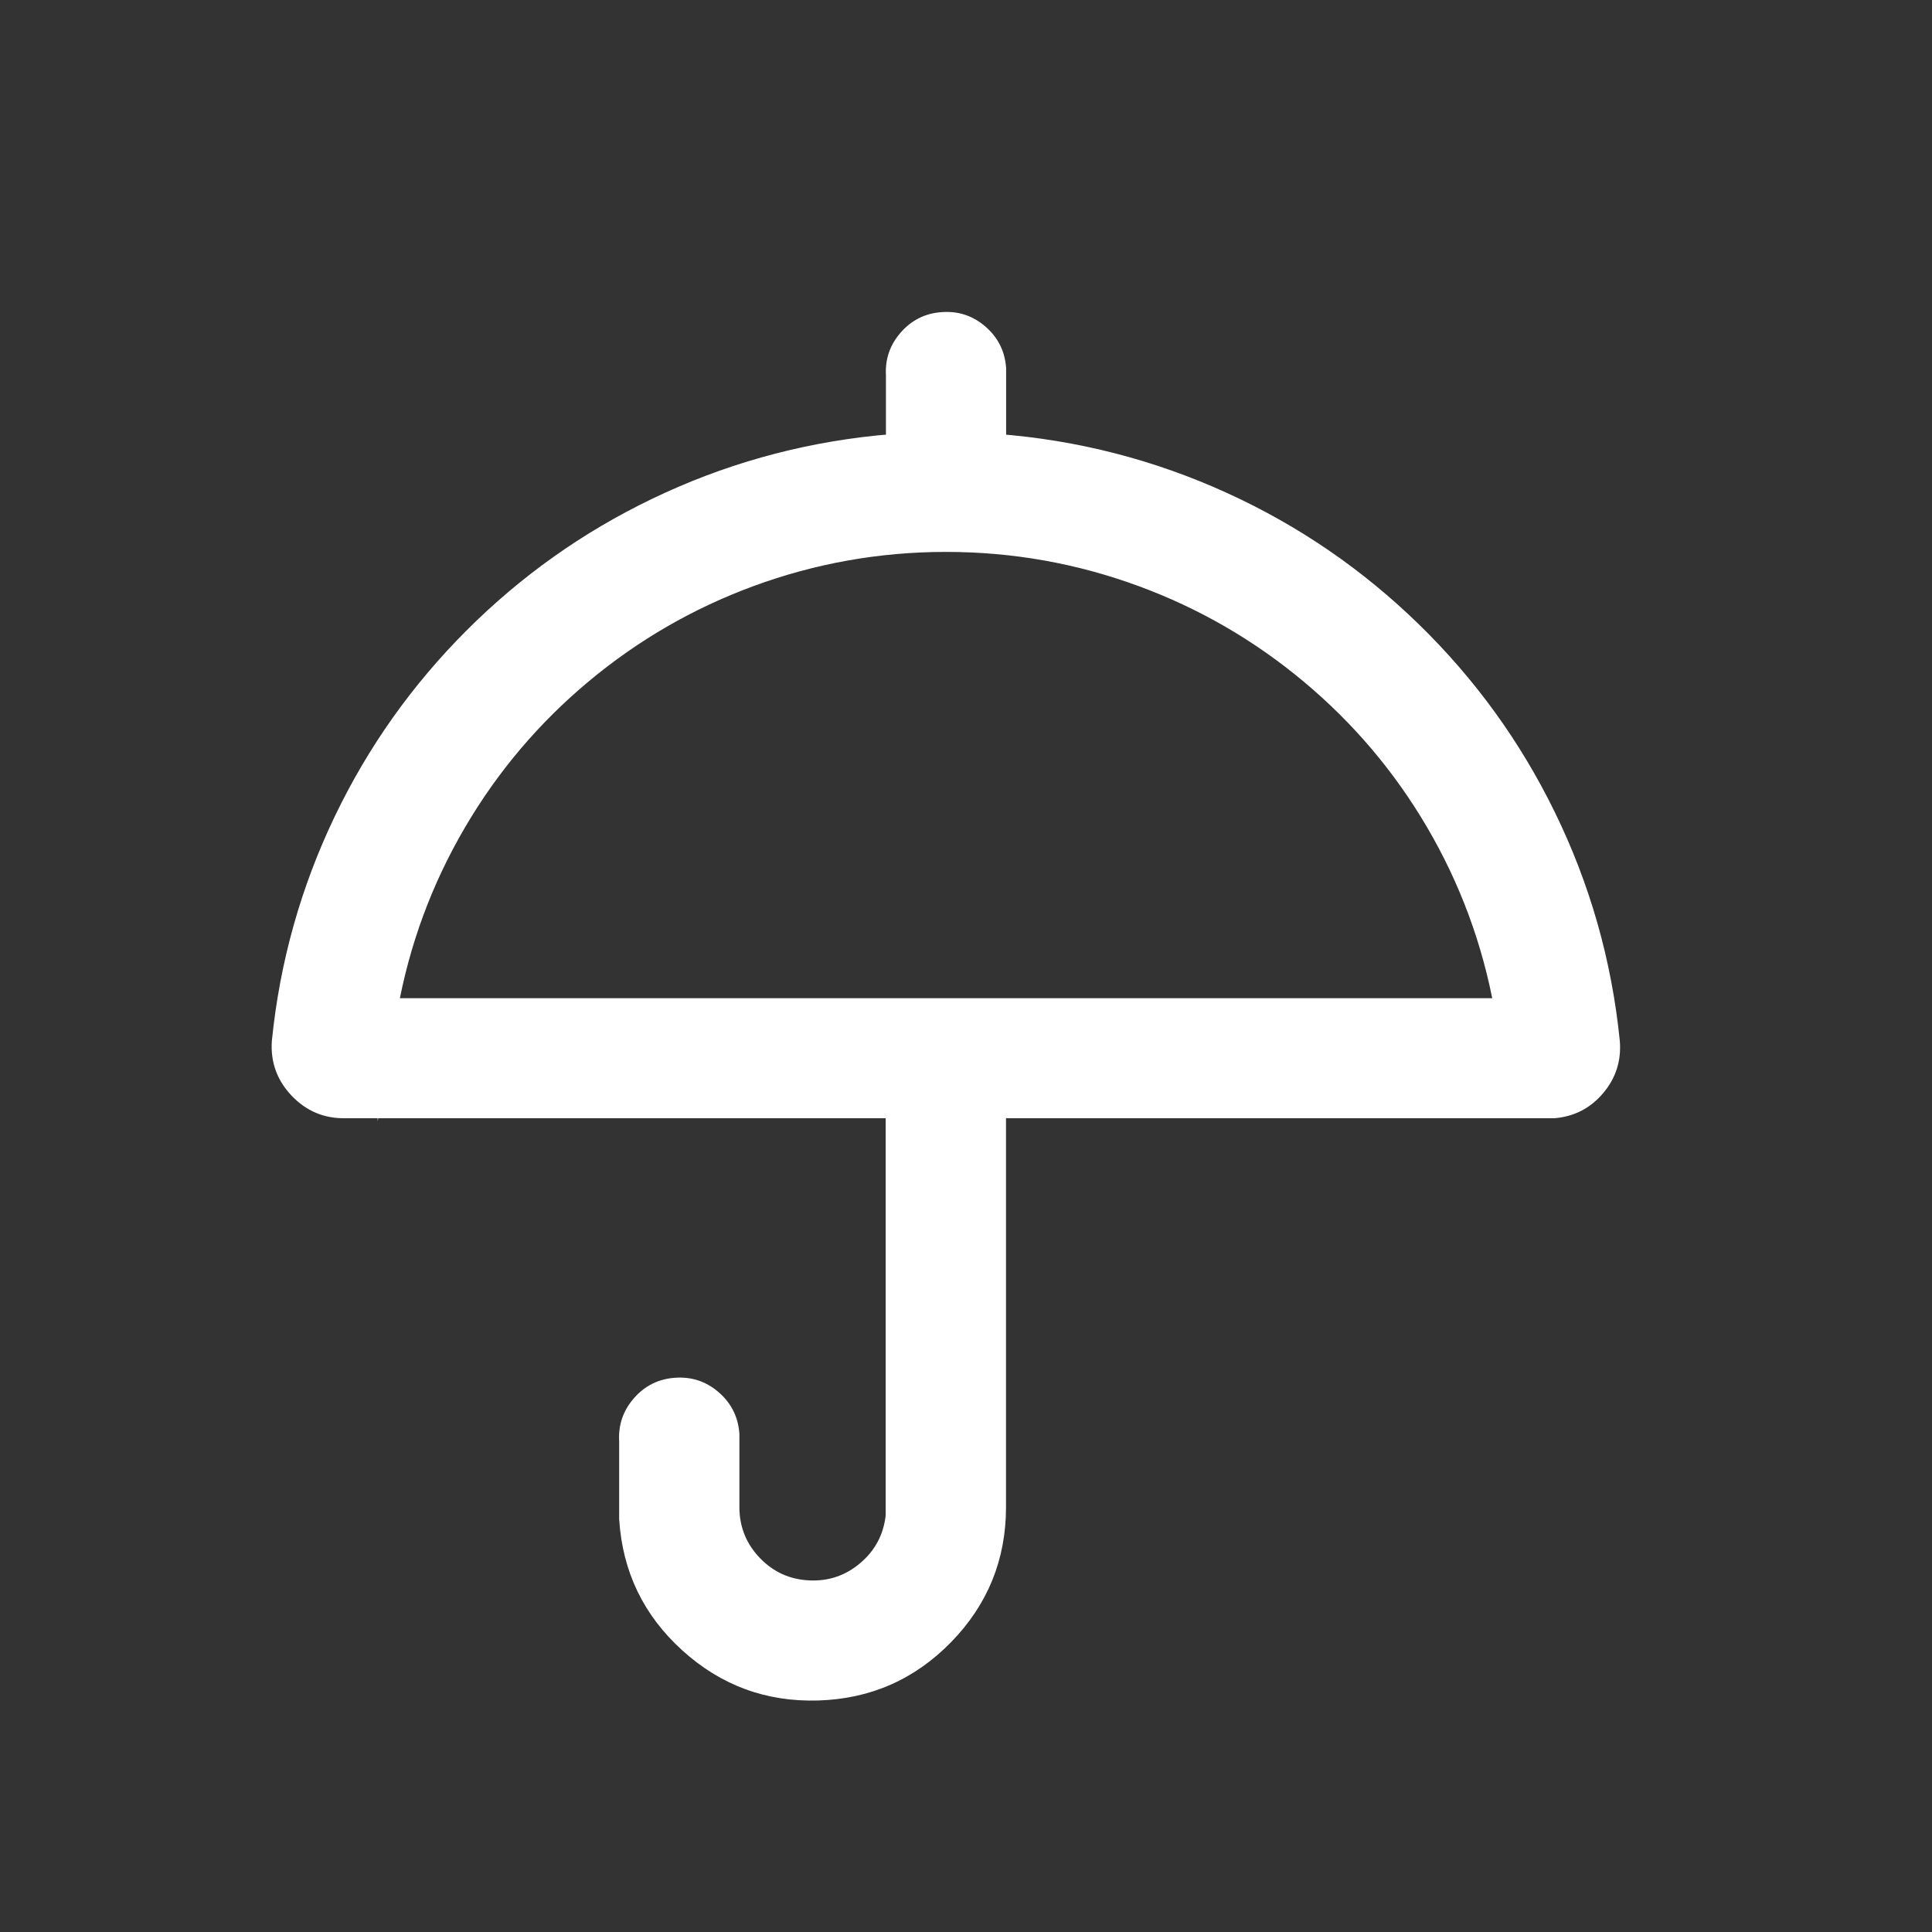
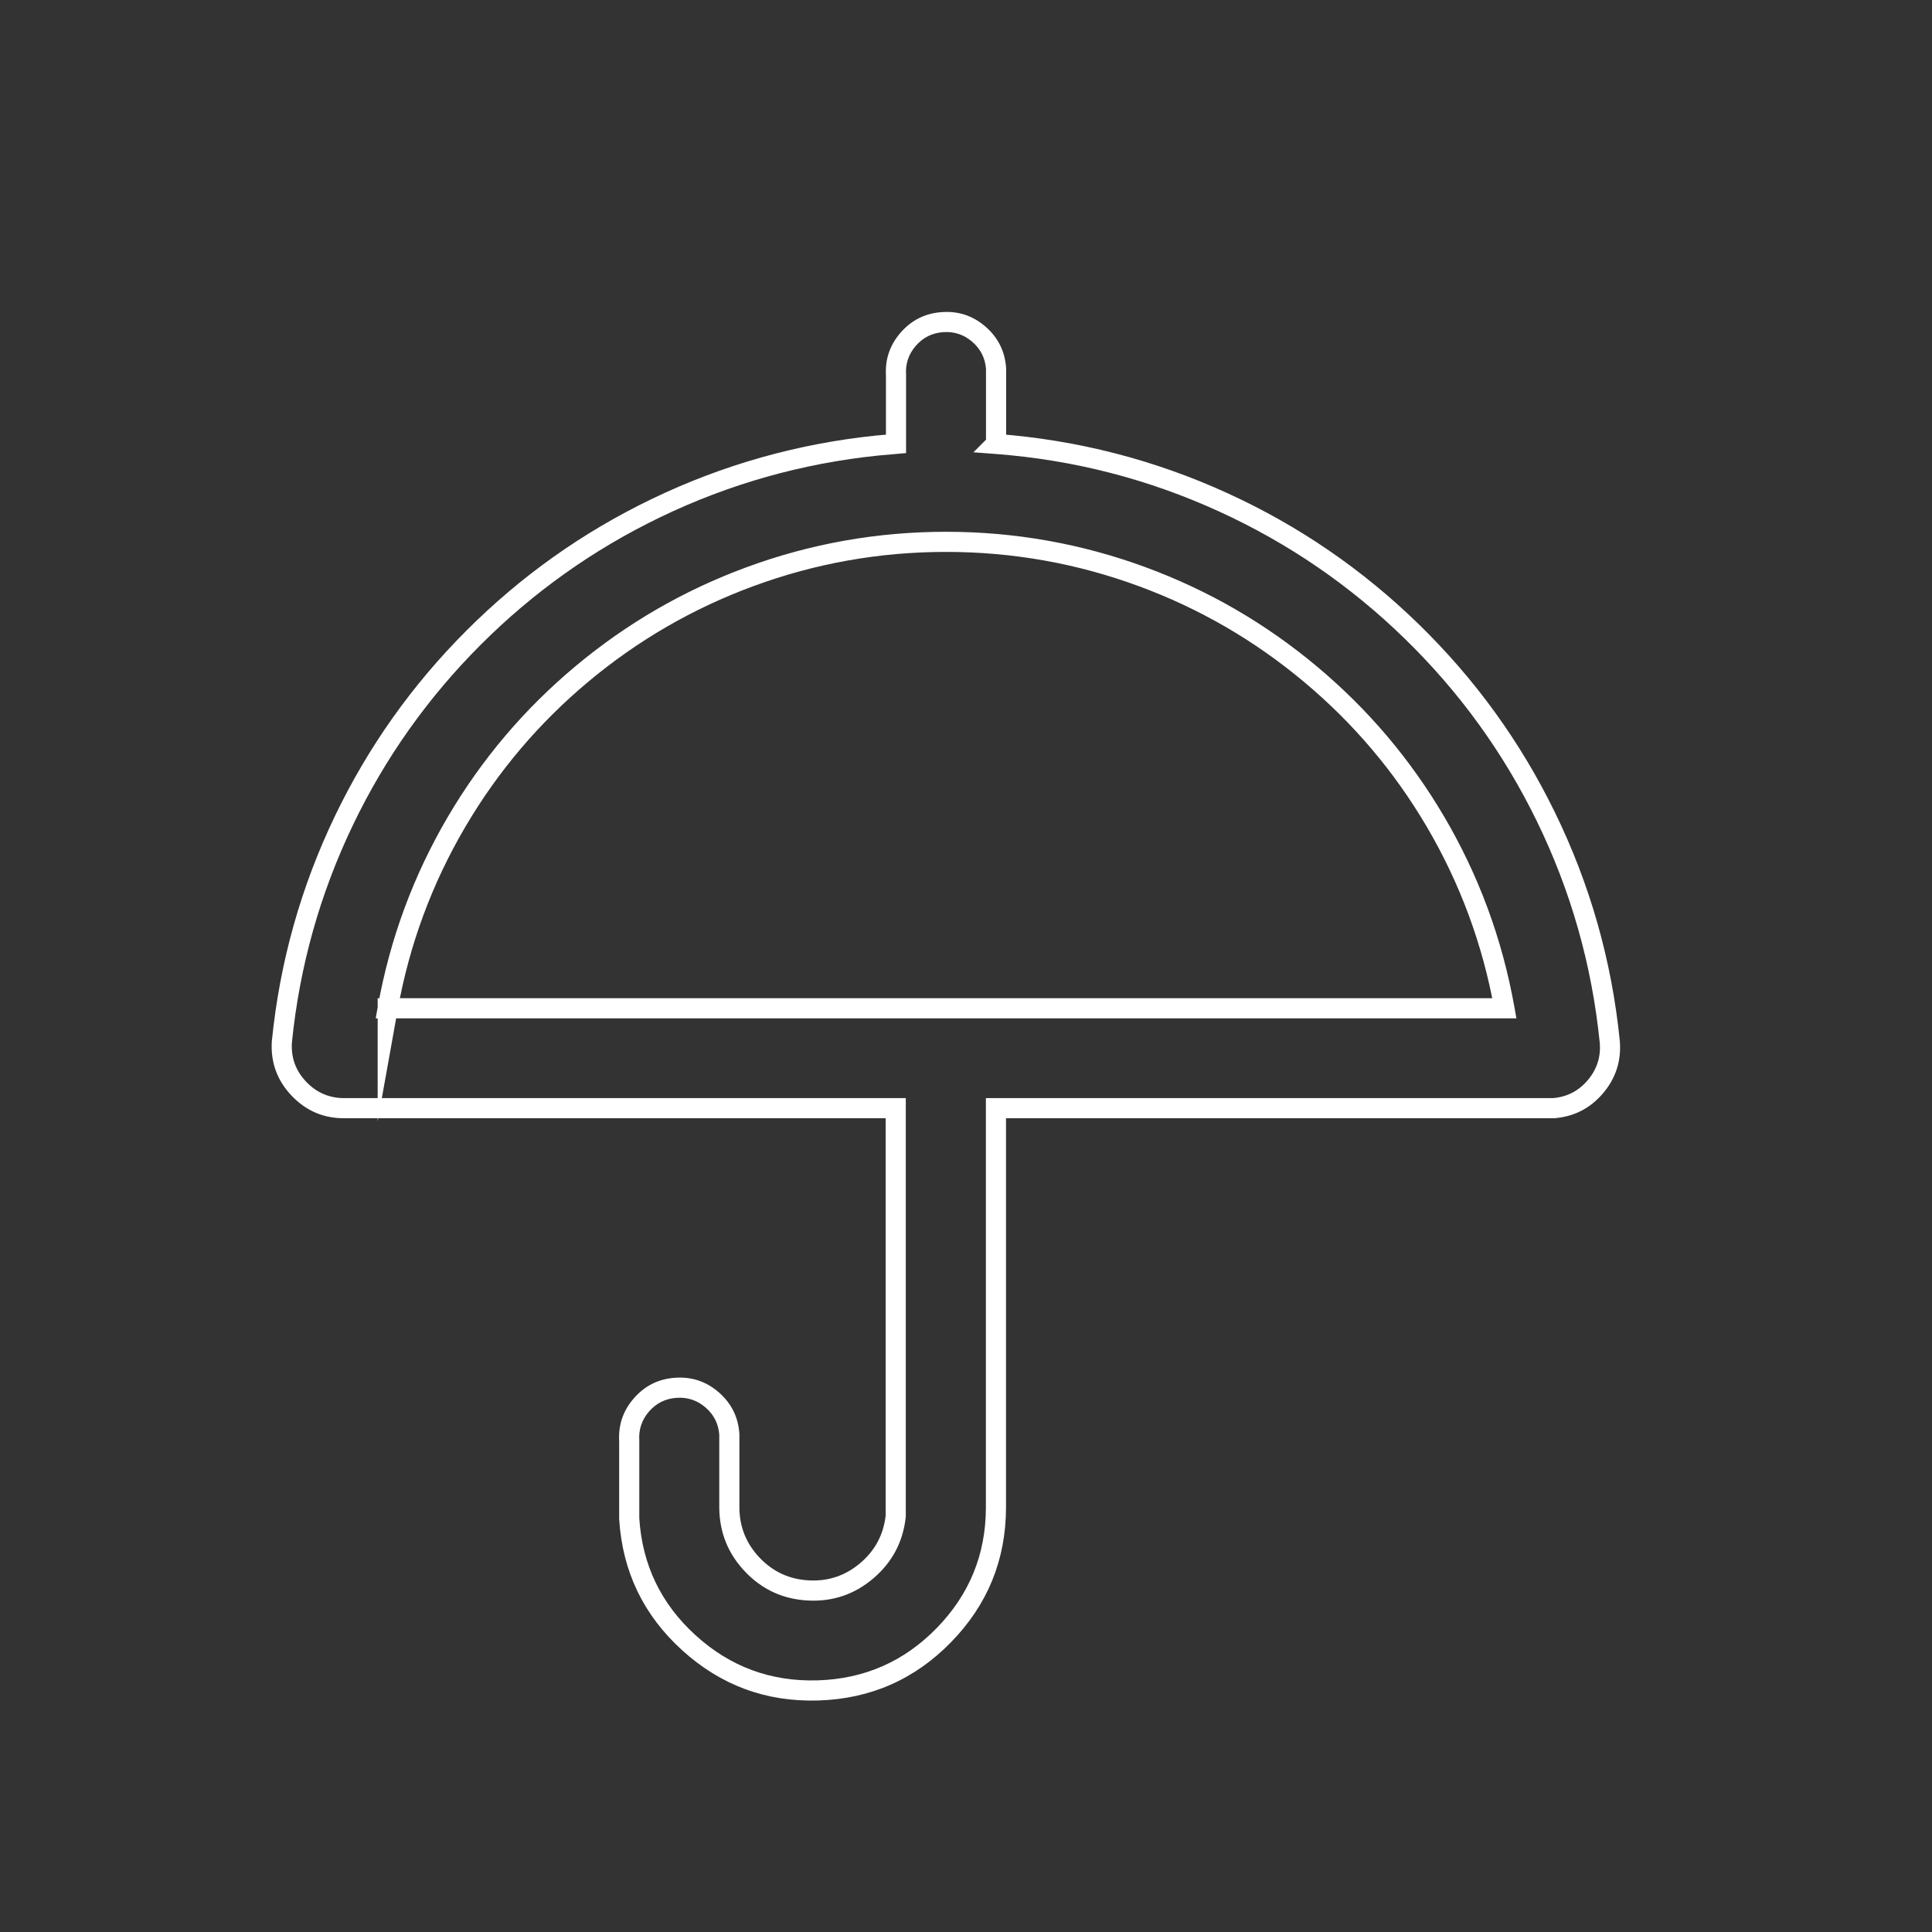
<svg xmlns="http://www.w3.org/2000/svg" fill="none" version="1.1" width="48" height="48" viewBox="0 0 48 48">
  <rect x="0" y="0" width="48" height="48" fill="#333333" stroke="none" />
  <g>
    <g style="opacity:0;">
-       <rect x="0" y="0" width="48" height="48" rx="0" fill="#FFFFFF" fill-opacity="1" />
-     </g>
+       </g>
    <g>
-       <path d="M24.747,9.161L24.747,11.028L24.747,11.029C32.766,11.636,39.193,17.9,39.995,25.888C40.062,26.728,39.438,27.464,38.6,27.532L24.744,27.532L24.744,37.462C24.736,39.917,22.78,41.923,20.322,41.998C17.865,42.072,15.79,40.188,15.633,37.738L15.633,35.805C15.612,35.475,15.722,35.15,15.939,34.901C16.157,34.653,16.464,34.501,16.793,34.479C17.122,34.456,17.447,34.566,17.696,34.783C17.945,35,18.098,35.307,18.12,35.637L18.12,37.462C18.13,38.561,18.993,39.461,20.088,39.514C21.182,39.572,22.131,38.765,22.254,37.674L22.254,27.532L8.579,27.532C8.145,27.54,7.728,27.365,7.428,27.051C7.128,26.737,6.974,26.311,7.004,25.879C7.792,18.063,13.974,11.876,21.801,11.068L22.261,11.028L22.261,9.328C22.24,8.998,22.35,8.673,22.567,8.425C22.785,8.176,23.092,8.024,23.421,8.003C24.106,7.956,24.7,8.474,24.747,9.161ZM9.633,25.05L9.633,25.05L9.633,25.05L9.633,25.05ZM9.633,25.05L37.376,25.05C36.174,18.344,30.329,13.462,23.505,13.462C16.68,13.462,10.837,18.344,9.633,25.05Z" fill-rule="evenodd" fill="#FFFFFF" fill-opacity="1" />
      <path d="M24.997,9.161L24.997,11.132L24.923,11.206L24.747,11.029L24.765,10.78Q27.774,11.008,30.503,12.256Q33.157,13.47,35.252,15.512Q37.346,17.553,38.626,20.172Q39.943,22.865,40.244,25.863Q40.303,26.601,39.828,27.161Q39.352,27.722,38.62,27.782L38.61,27.782L24.744,27.782L24.744,27.532L24.994,27.532L24.994,37.462Q24.988,39.405,23.631,40.797Q22.274,42.189,20.33,42.248Q18.386,42.307,16.947,40.999Q15.508,39.692,15.384,37.754L15.383,37.746L15.383,35.805L15.633,35.805L15.384,35.822Q15.343,35.203,15.751,34.737Q16.159,34.27,16.777,34.23Q17.393,34.187,17.86,34.594Q18.327,35.001,18.37,35.62L18.37,35.629L18.37,37.462Q18.377,38.184,18.878,38.707Q19.379,39.229,20.1,39.264Q20.822,39.302,21.373,38.834Q21.925,38.366,22.005,37.646L22.254,37.674L22.004,37.674L22.004,27.532L22.254,27.532L22.254,27.782L8.579,27.782Q7.793,27.796,7.247,27.224Q6.701,26.651,6.754,25.862L6.754,25.858L6.755,25.854Q7.051,22.92,8.322,20.273Q9.56,17.697,11.586,15.669Q13.612,13.641,16.189,12.399Q18.837,11.123,21.775,10.82L22.239,10.779L22.261,11.028L22.011,11.028L22.011,9.328L22.261,9.328L22.012,9.344Q21.971,8.726,22.379,8.26Q22.787,7.794,23.405,7.754Q24.021,7.711,24.488,8.118Q24.954,8.525,24.997,9.144L24.997,9.152L24.997,9.161ZM24.497,9.161L24.747,9.161L24.498,9.178Q24.47,8.766,24.159,8.495Q23.849,8.224,23.437,8.252Q23.027,8.279,22.755,8.589Q22.484,8.9,22.511,9.312L22.511,9.32L22.511,11.257L21.827,11.317Q18.975,11.611,16.406,12.849Q13.906,14.055,11.94,16.022Q9.974,17.99,8.773,20.489Q7.539,23.057,7.252,25.904L7.004,25.879L7.253,25.896Q7.214,26.465,7.609,26.878Q8.004,27.292,8.579,27.282L22.504,27.282L22.504,37.688L22.502,37.701Q22.399,38.618,21.697,39.215Q20.995,39.812,20.076,39.764Q19.155,39.719,18.517,39.053Q17.879,38.387,17.87,37.462L17.87,35.637L18.12,35.637L17.871,35.654Q17.843,35.242,17.532,34.971Q17.221,34.7,16.809,34.729Q16.399,34.756,16.127,35.066Q15.856,35.377,15.883,35.789L15.883,35.797L15.883,37.738L15.633,37.738L15.883,37.722Q15.994,39.458,17.283,40.629Q18.572,41.801,20.315,41.748Q22.057,41.695,23.273,40.448Q24.489,39.201,24.494,37.462L24.494,27.282L38.6,27.282L38.6,27.532L38.579,27.283Q39.105,27.24,39.446,26.838Q39.788,26.435,39.746,25.913Q39.454,23.004,38.177,20.391Q36.935,17.85,34.903,15.87Q32.87,13.889,30.295,12.711Q27.648,11.499,24.728,11.278L24.185,11.237L24.57,10.851L24.747,11.028L24.497,11.028L24.497,9.161ZM9.879,25.094L9.383,27.86L9.383,24.8L9.932,24.8L9.879,25.094ZM9.387,25.005L9.633,25.05L9.633,25.3L9.633,25.3L9.633,25.05L9.883,25.05L9.883,25.05L9.633,25.05L9.387,25.006L9.387,25.005ZM9.633,24.8L37.376,24.8L37.376,25.05L37.13,25.094Q36.693,22.659,35.446,20.537Q34.232,18.473,32.388,16.933Q30.545,15.393,28.296,14.564Q25.983,13.712,23.505,13.712Q21.026,13.712,18.714,14.564Q16.465,15.393,14.621,16.933Q12.778,18.473,11.564,20.537Q10.316,22.659,9.879,25.094L9.633,25.05L9.633,24.8ZM9.633,25.3L9.334,25.3L9.387,25.005Q9.84,22.482,11.133,20.283Q12.391,18.145,14.301,16.549Q16.211,14.954,18.541,14.095Q20.937,13.212,23.505,13.212Q26.072,13.212,28.468,14.095Q30.799,14.954,32.709,16.55Q34.619,18.145,35.877,20.284Q37.17,22.483,37.622,25.005L37.675,25.3L9.633,25.3Z" fill="#FFFFFF" fill-opacity="1" />
    </g>
  </g>
</svg>